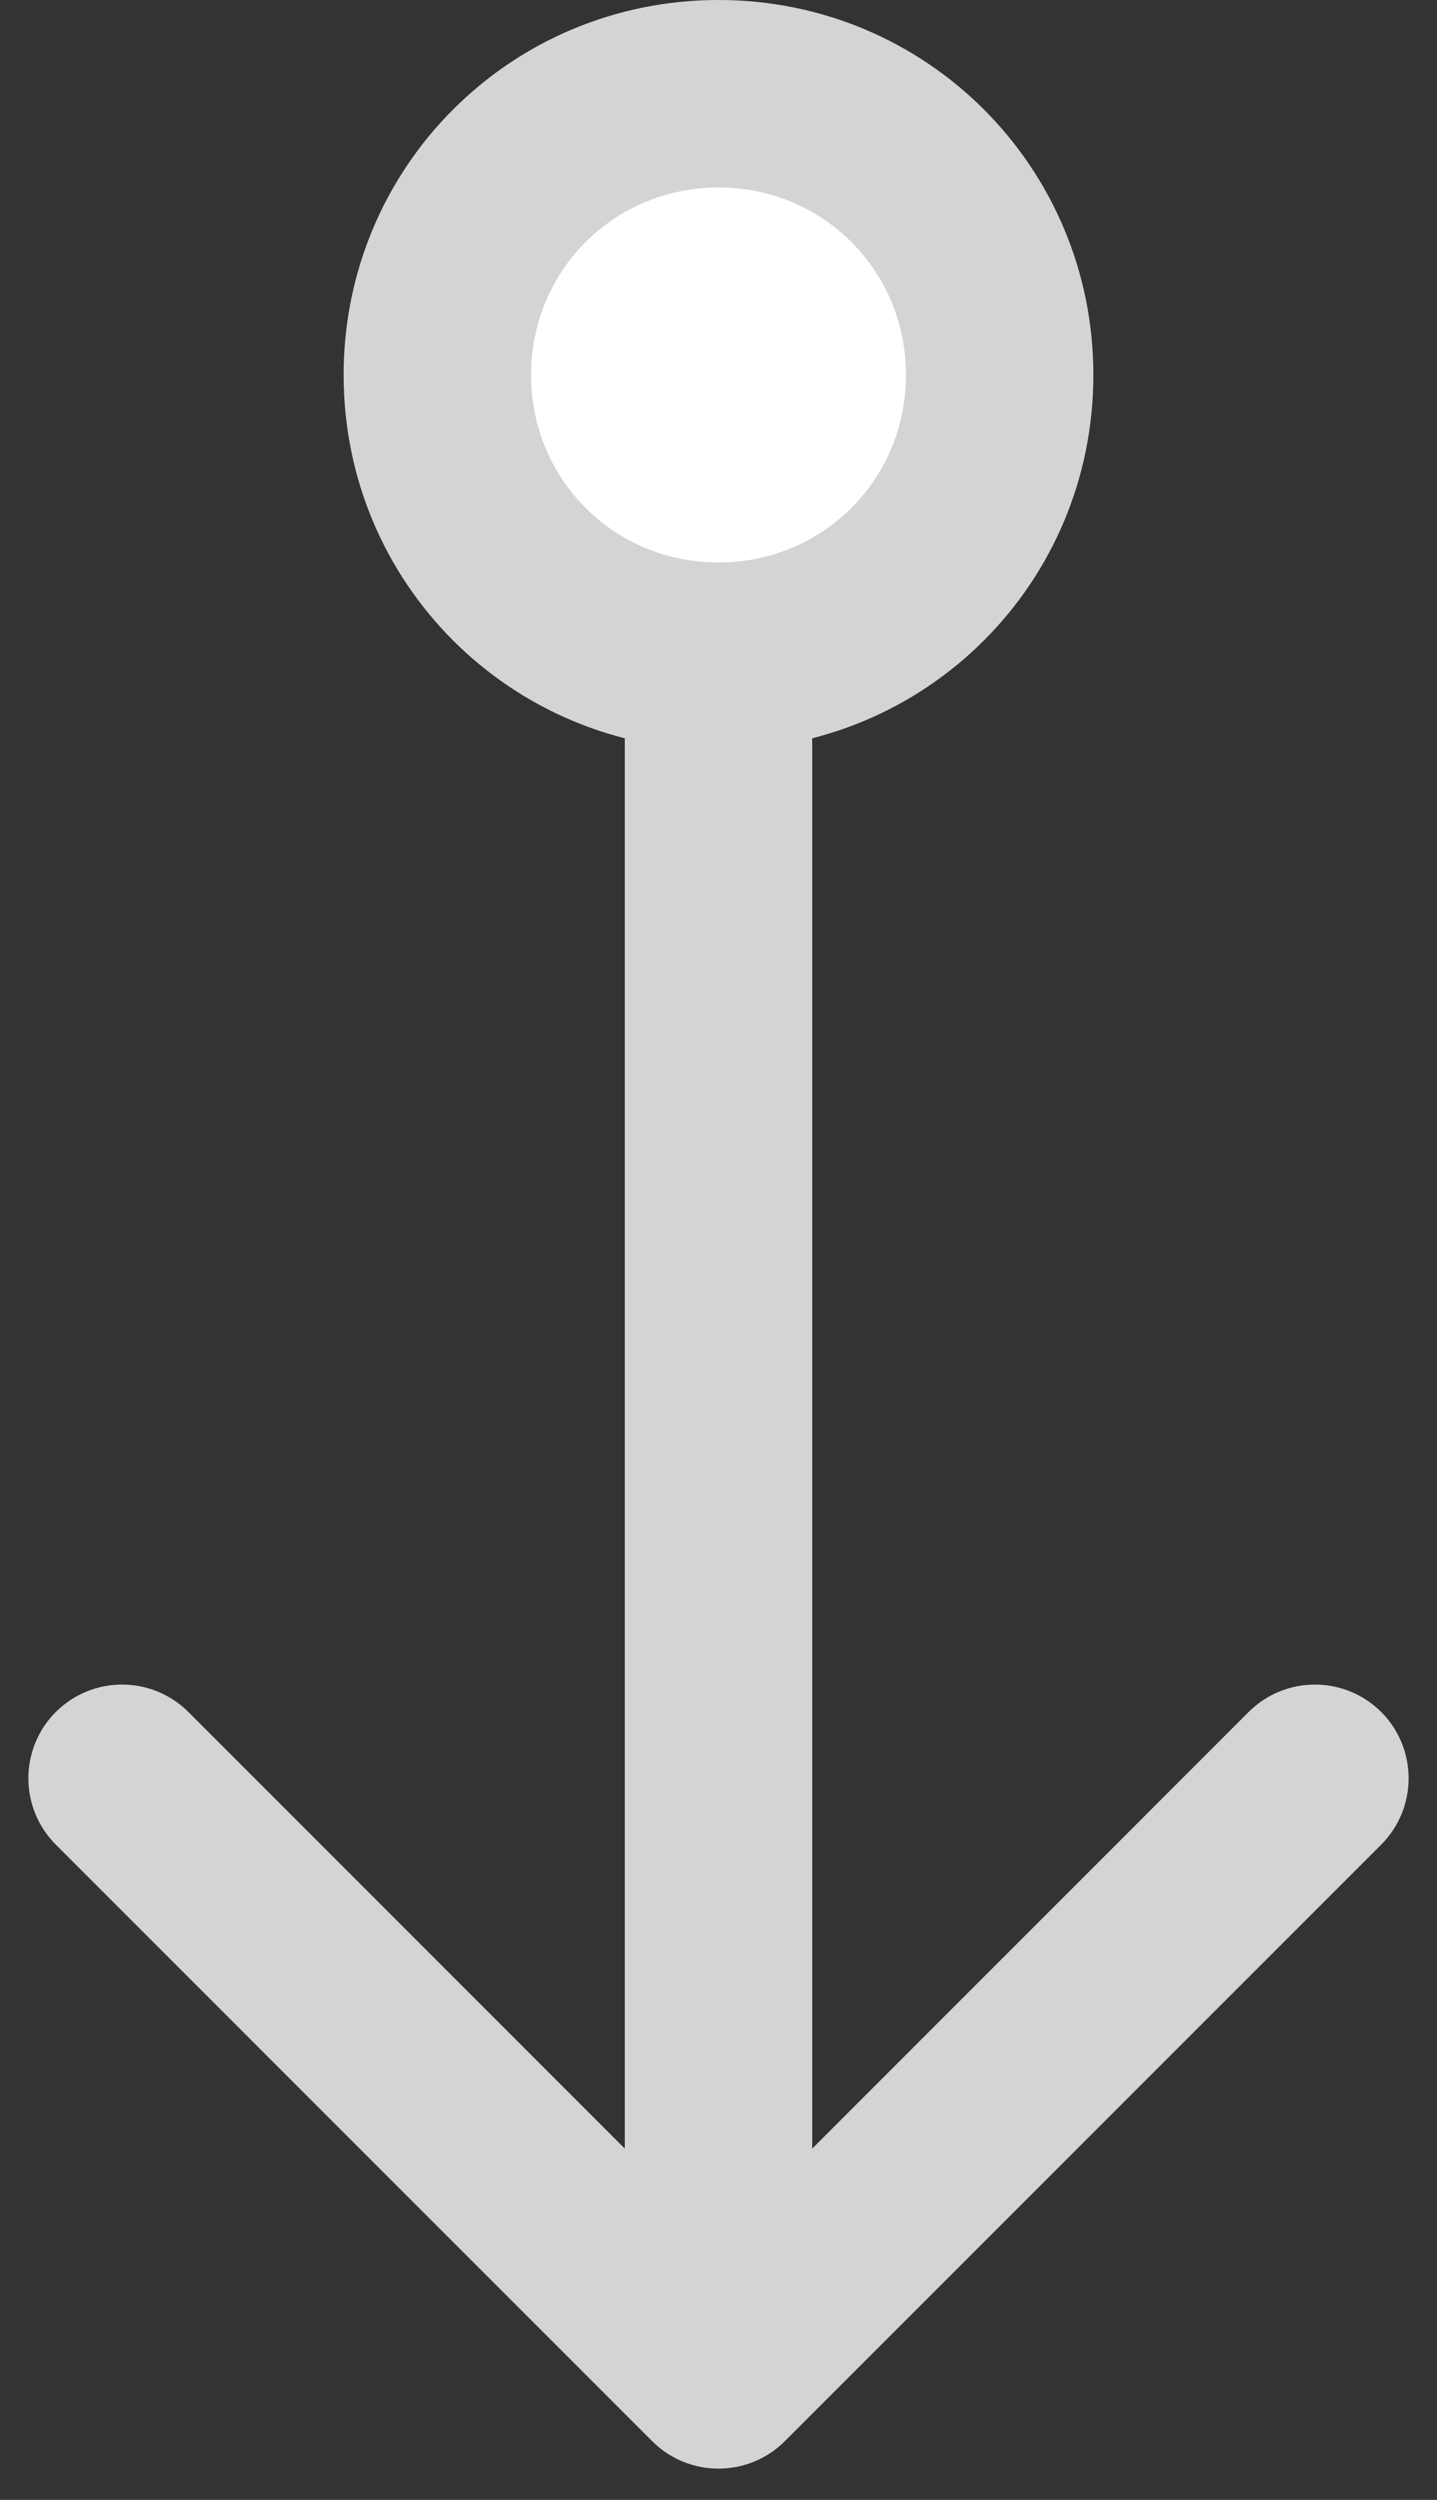
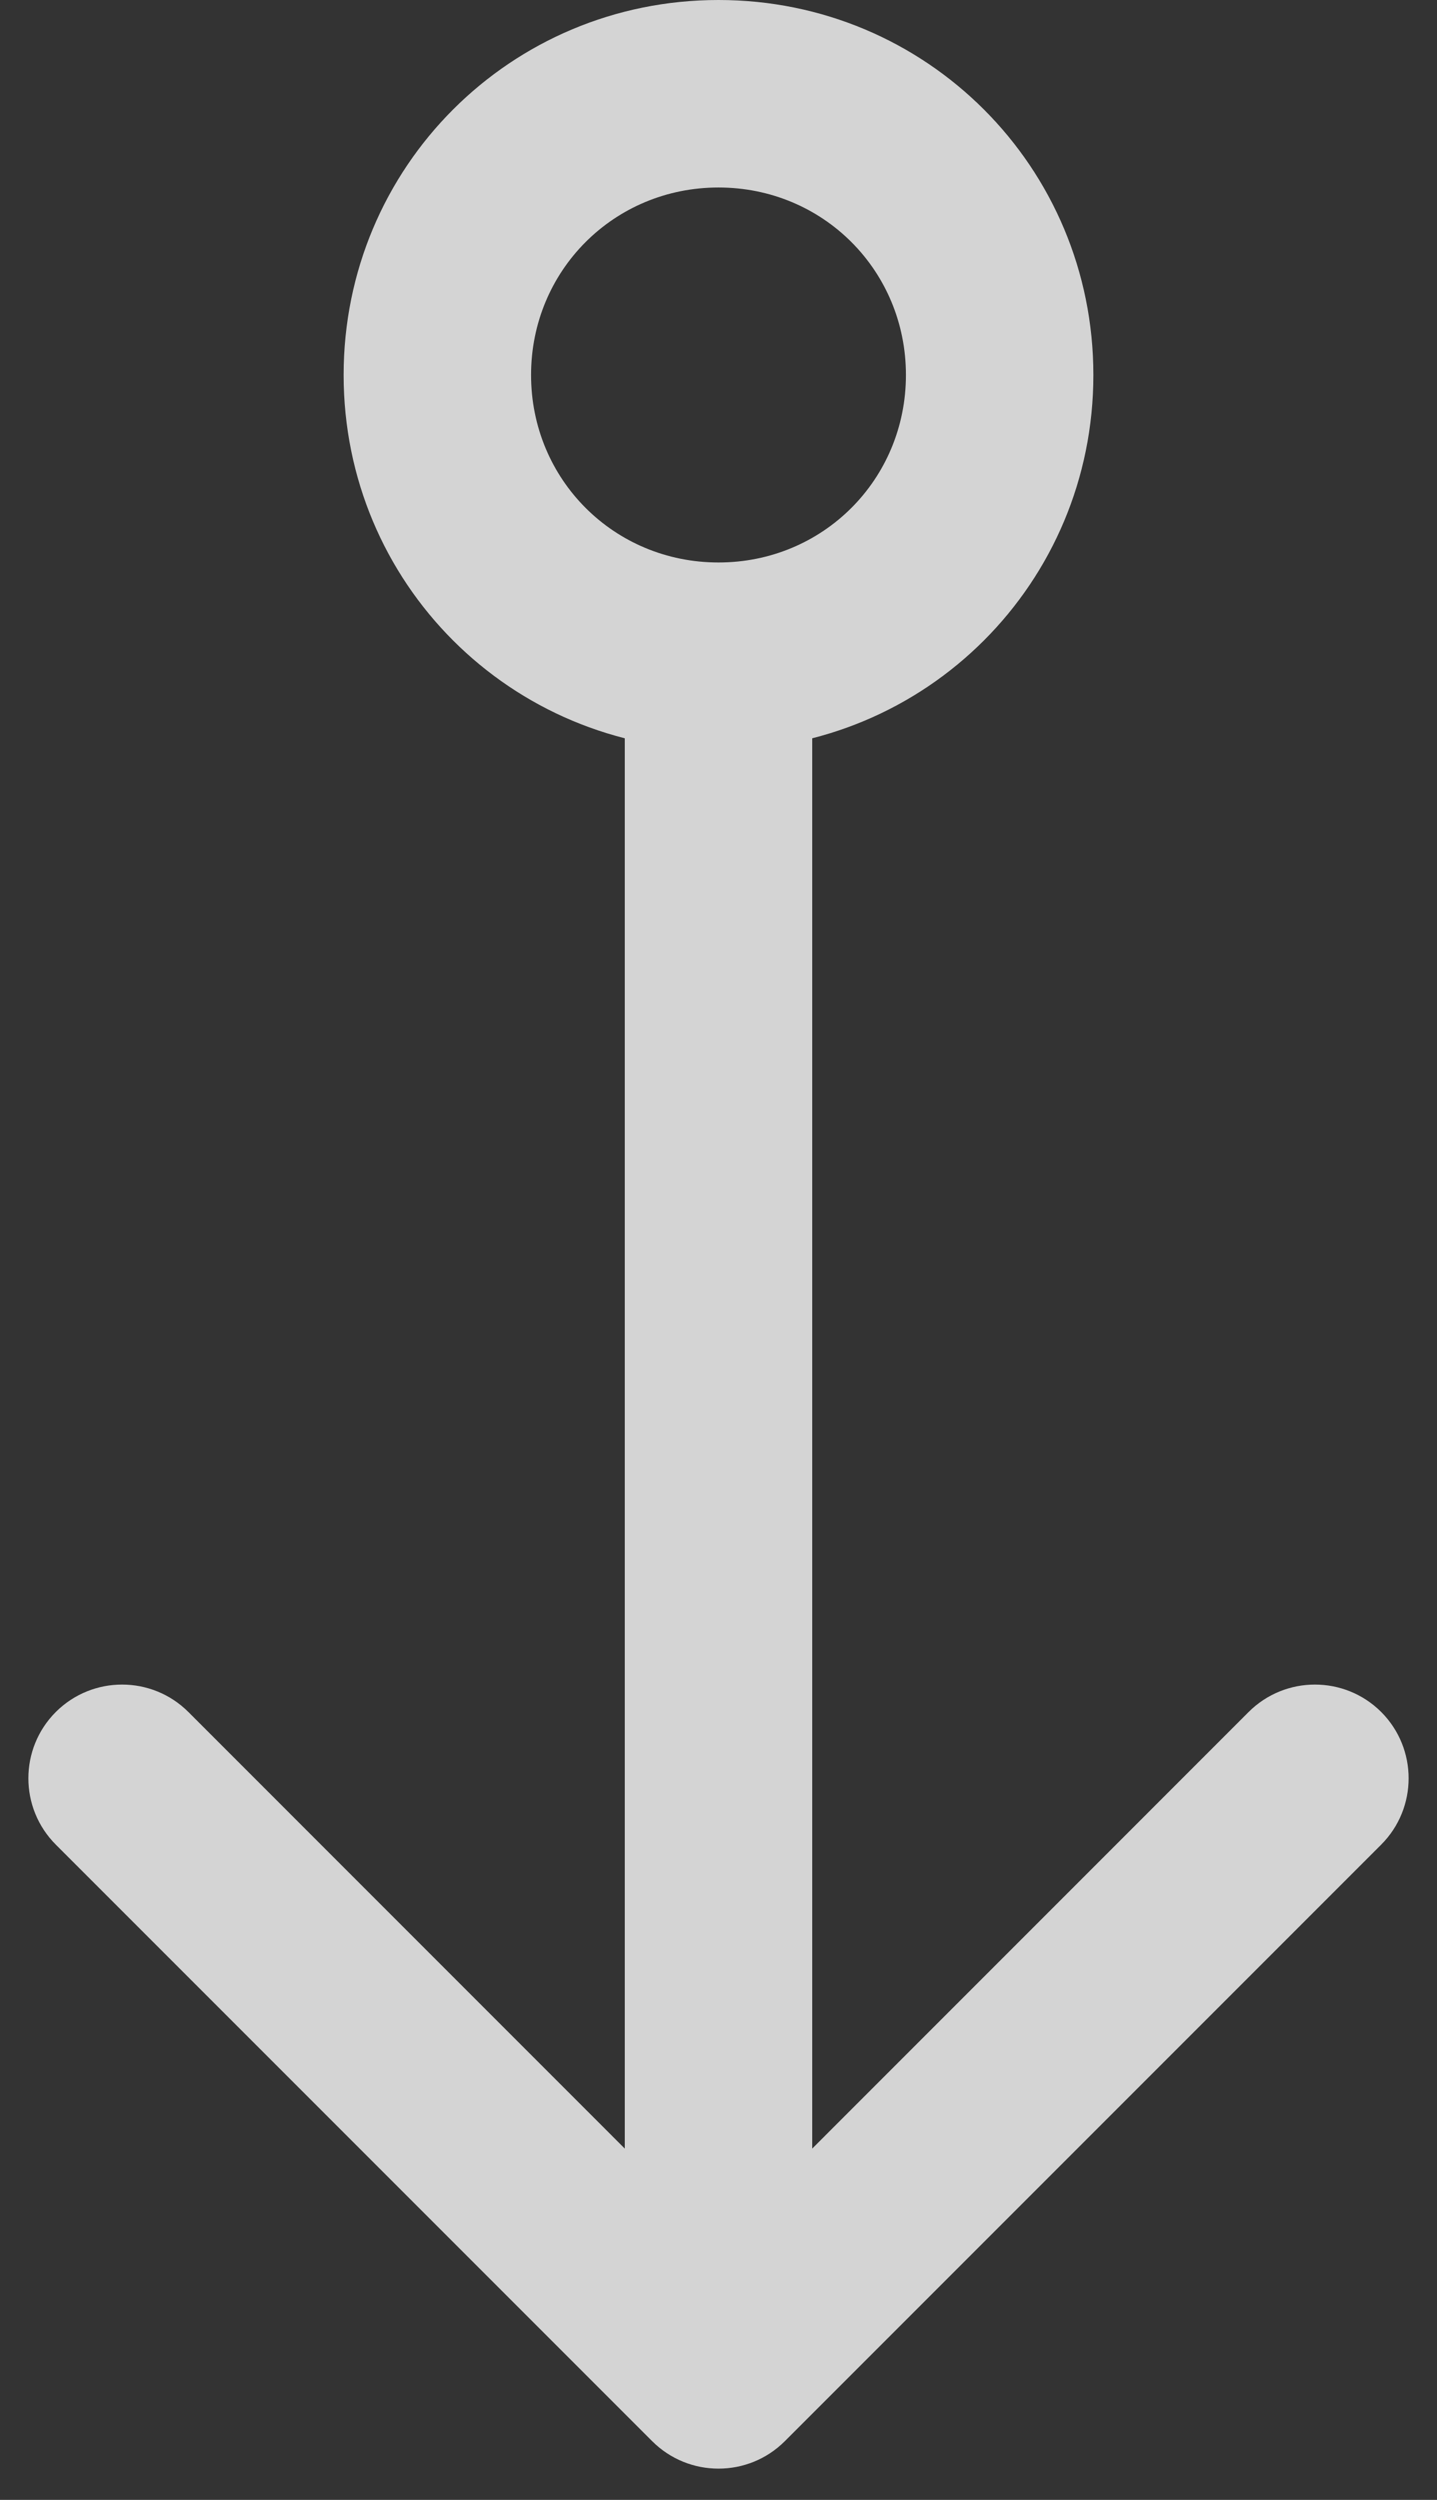
<svg xmlns="http://www.w3.org/2000/svg" width="23" height="40" viewBox="0 0 23 40" fill="none">
  <rect x="0" y="0" width="23" height="40" fill="#333333" stroke="none" />
-   <path d="M11.5 1.5C9 1.5 7 3.5 7 6C7 8.5 9 10.5 11.5 10.5C14 10.5 16 8.5 16 6C16 3.5 14 1.5 11.5 1.5Z" fill="white" />
  <path d="M10.439 39.061C11.025 39.646 11.975 39.646 12.561 39.061L22.107 29.515C22.692 28.929 22.692 27.979 22.107 27.393C21.521 26.808 20.571 26.808 19.985 27.393L11.5 35.879L3.015 27.393C2.429 26.808 1.479 26.808 0.893 27.393C0.308 27.979 0.308 28.929 0.893 29.515L10.439 39.061ZM8.5 6C8.5 4.328 9.828 3 11.5 3V0C8.172 0 5.5 2.672 5.5 6H8.5ZM11.5 3C13.172 3 14.5 4.328 14.5 6H17.5C17.5 2.672 14.828 0 11.5 0V3ZM14.5 6C14.5 7.672 13.172 9 11.5 9V12C14.828 12 17.5 9.328 17.5 6H14.5ZM11.5 9C9.828 9 8.5 7.672 8.5 6H5.5C5.5 9.328 8.172 12 11.5 12V9ZM10 10.5V38H13V10.5H10Z" fill="#D4D4D4" />
</svg>